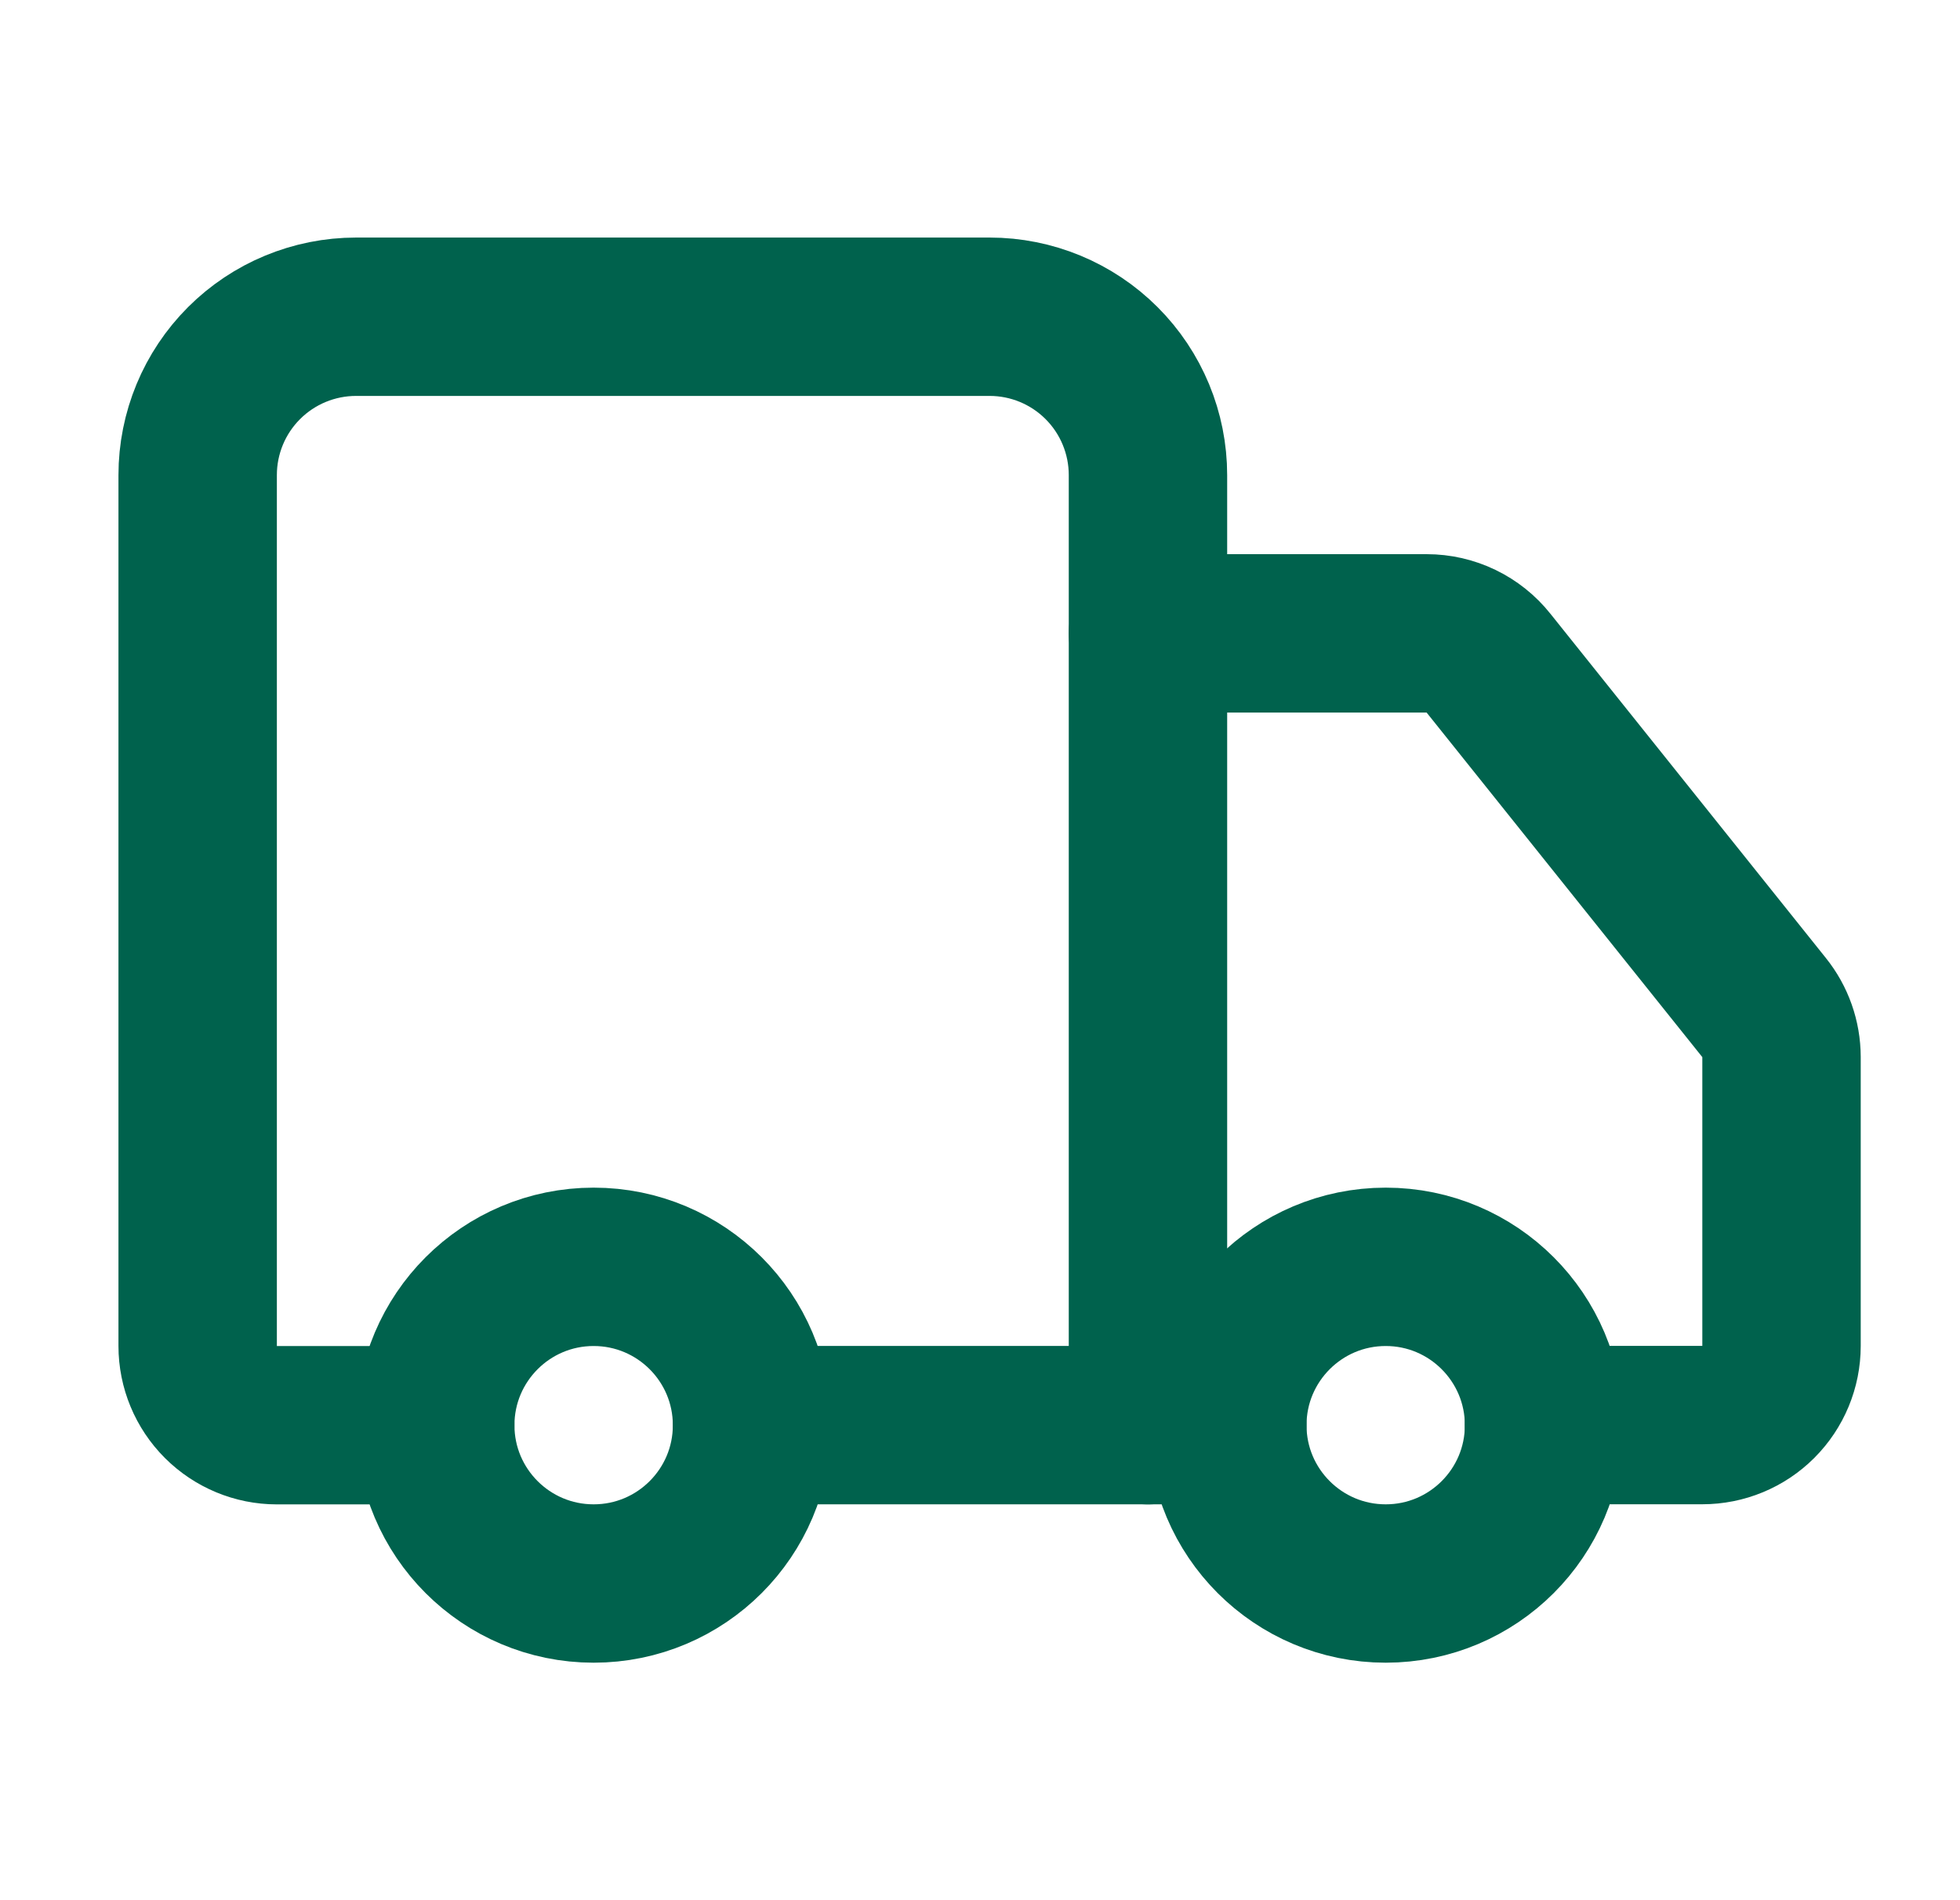
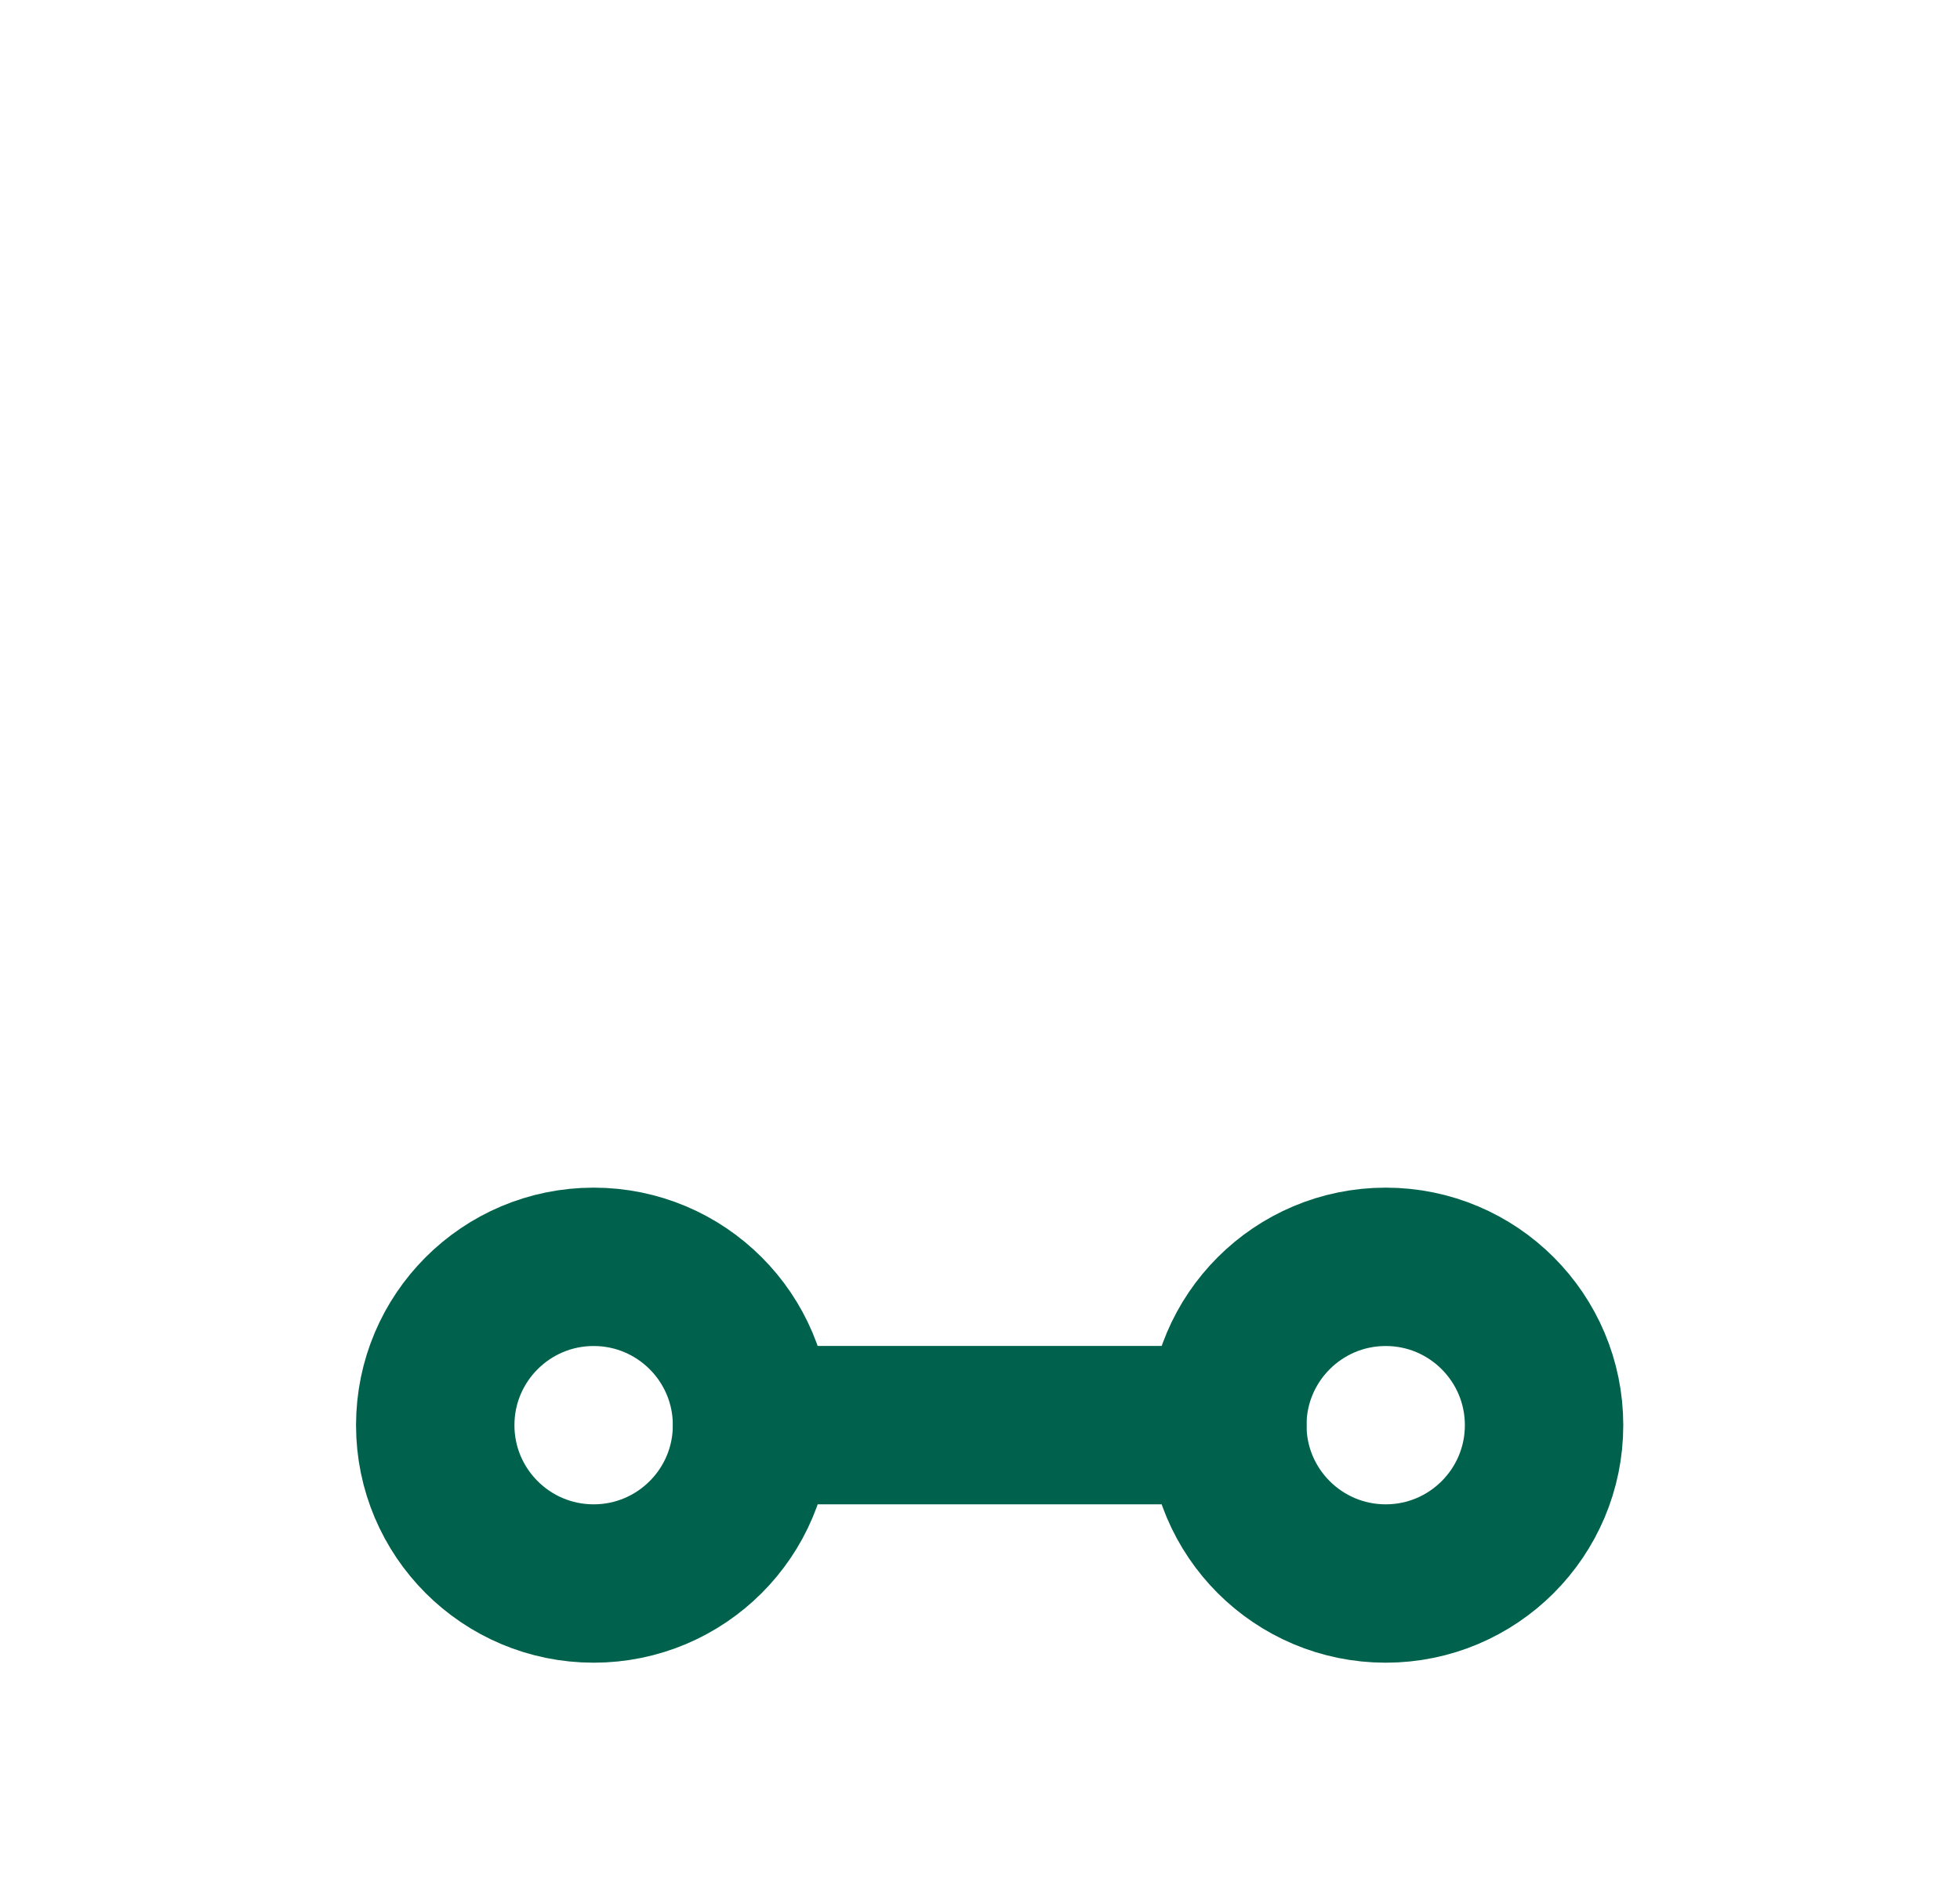
<svg xmlns="http://www.w3.org/2000/svg" width="33" height="32" viewBox="0 0 33 32" fill="none">
-   <path d="M19.328 24.001V8.001C19.328 7.293 19.047 6.615 18.547 6.115C18.047 5.615 17.369 5.334 16.662 5.334H5.995C5.288 5.334 4.609 5.615 4.109 6.115C3.609 6.615 3.328 7.293 3.328 8.001V22.667C3.328 23.021 3.469 23.36 3.719 23.61C3.969 23.86 4.308 24.001 4.661 24.001H7.328" stroke="#00624D" stroke-width="2.667" stroke-linecap="round" stroke-linejoin="round" />
  <path d="M20.664 24H12.664" stroke="#00624D" stroke-width="2.667" stroke-linecap="round" stroke-linejoin="round" />
-   <path d="M25.995 23.999H28.662C29.015 23.999 29.354 23.859 29.604 23.609C29.854 23.359 29.995 23.02 29.995 22.666V17.799C29.994 17.497 29.891 17.203 29.701 16.967L25.061 11.167C24.937 11.011 24.779 10.885 24.599 10.798C24.419 10.711 24.221 10.666 24.021 10.666H19.328" stroke="#00624D" stroke-width="2.667" stroke-linecap="round" stroke-linejoin="round" />
  <path d="M23.331 26.667C24.803 26.667 25.997 25.473 25.997 24.001C25.997 22.528 24.803 21.334 23.331 21.334C21.858 21.334 20.664 22.528 20.664 24.001C20.664 25.473 21.858 26.667 23.331 26.667Z" stroke="#00624D" stroke-width="2.667" stroke-linecap="round" stroke-linejoin="round" />
  <path d="M9.995 26.667C11.468 26.667 12.662 25.473 12.662 24.001C12.662 22.528 11.468 21.334 9.995 21.334C8.522 21.334 7.328 22.528 7.328 24.001C7.328 25.473 8.522 26.667 9.995 26.667Z" stroke="#00624D" stroke-width="2.667" stroke-linecap="round" stroke-linejoin="round" />
</svg>